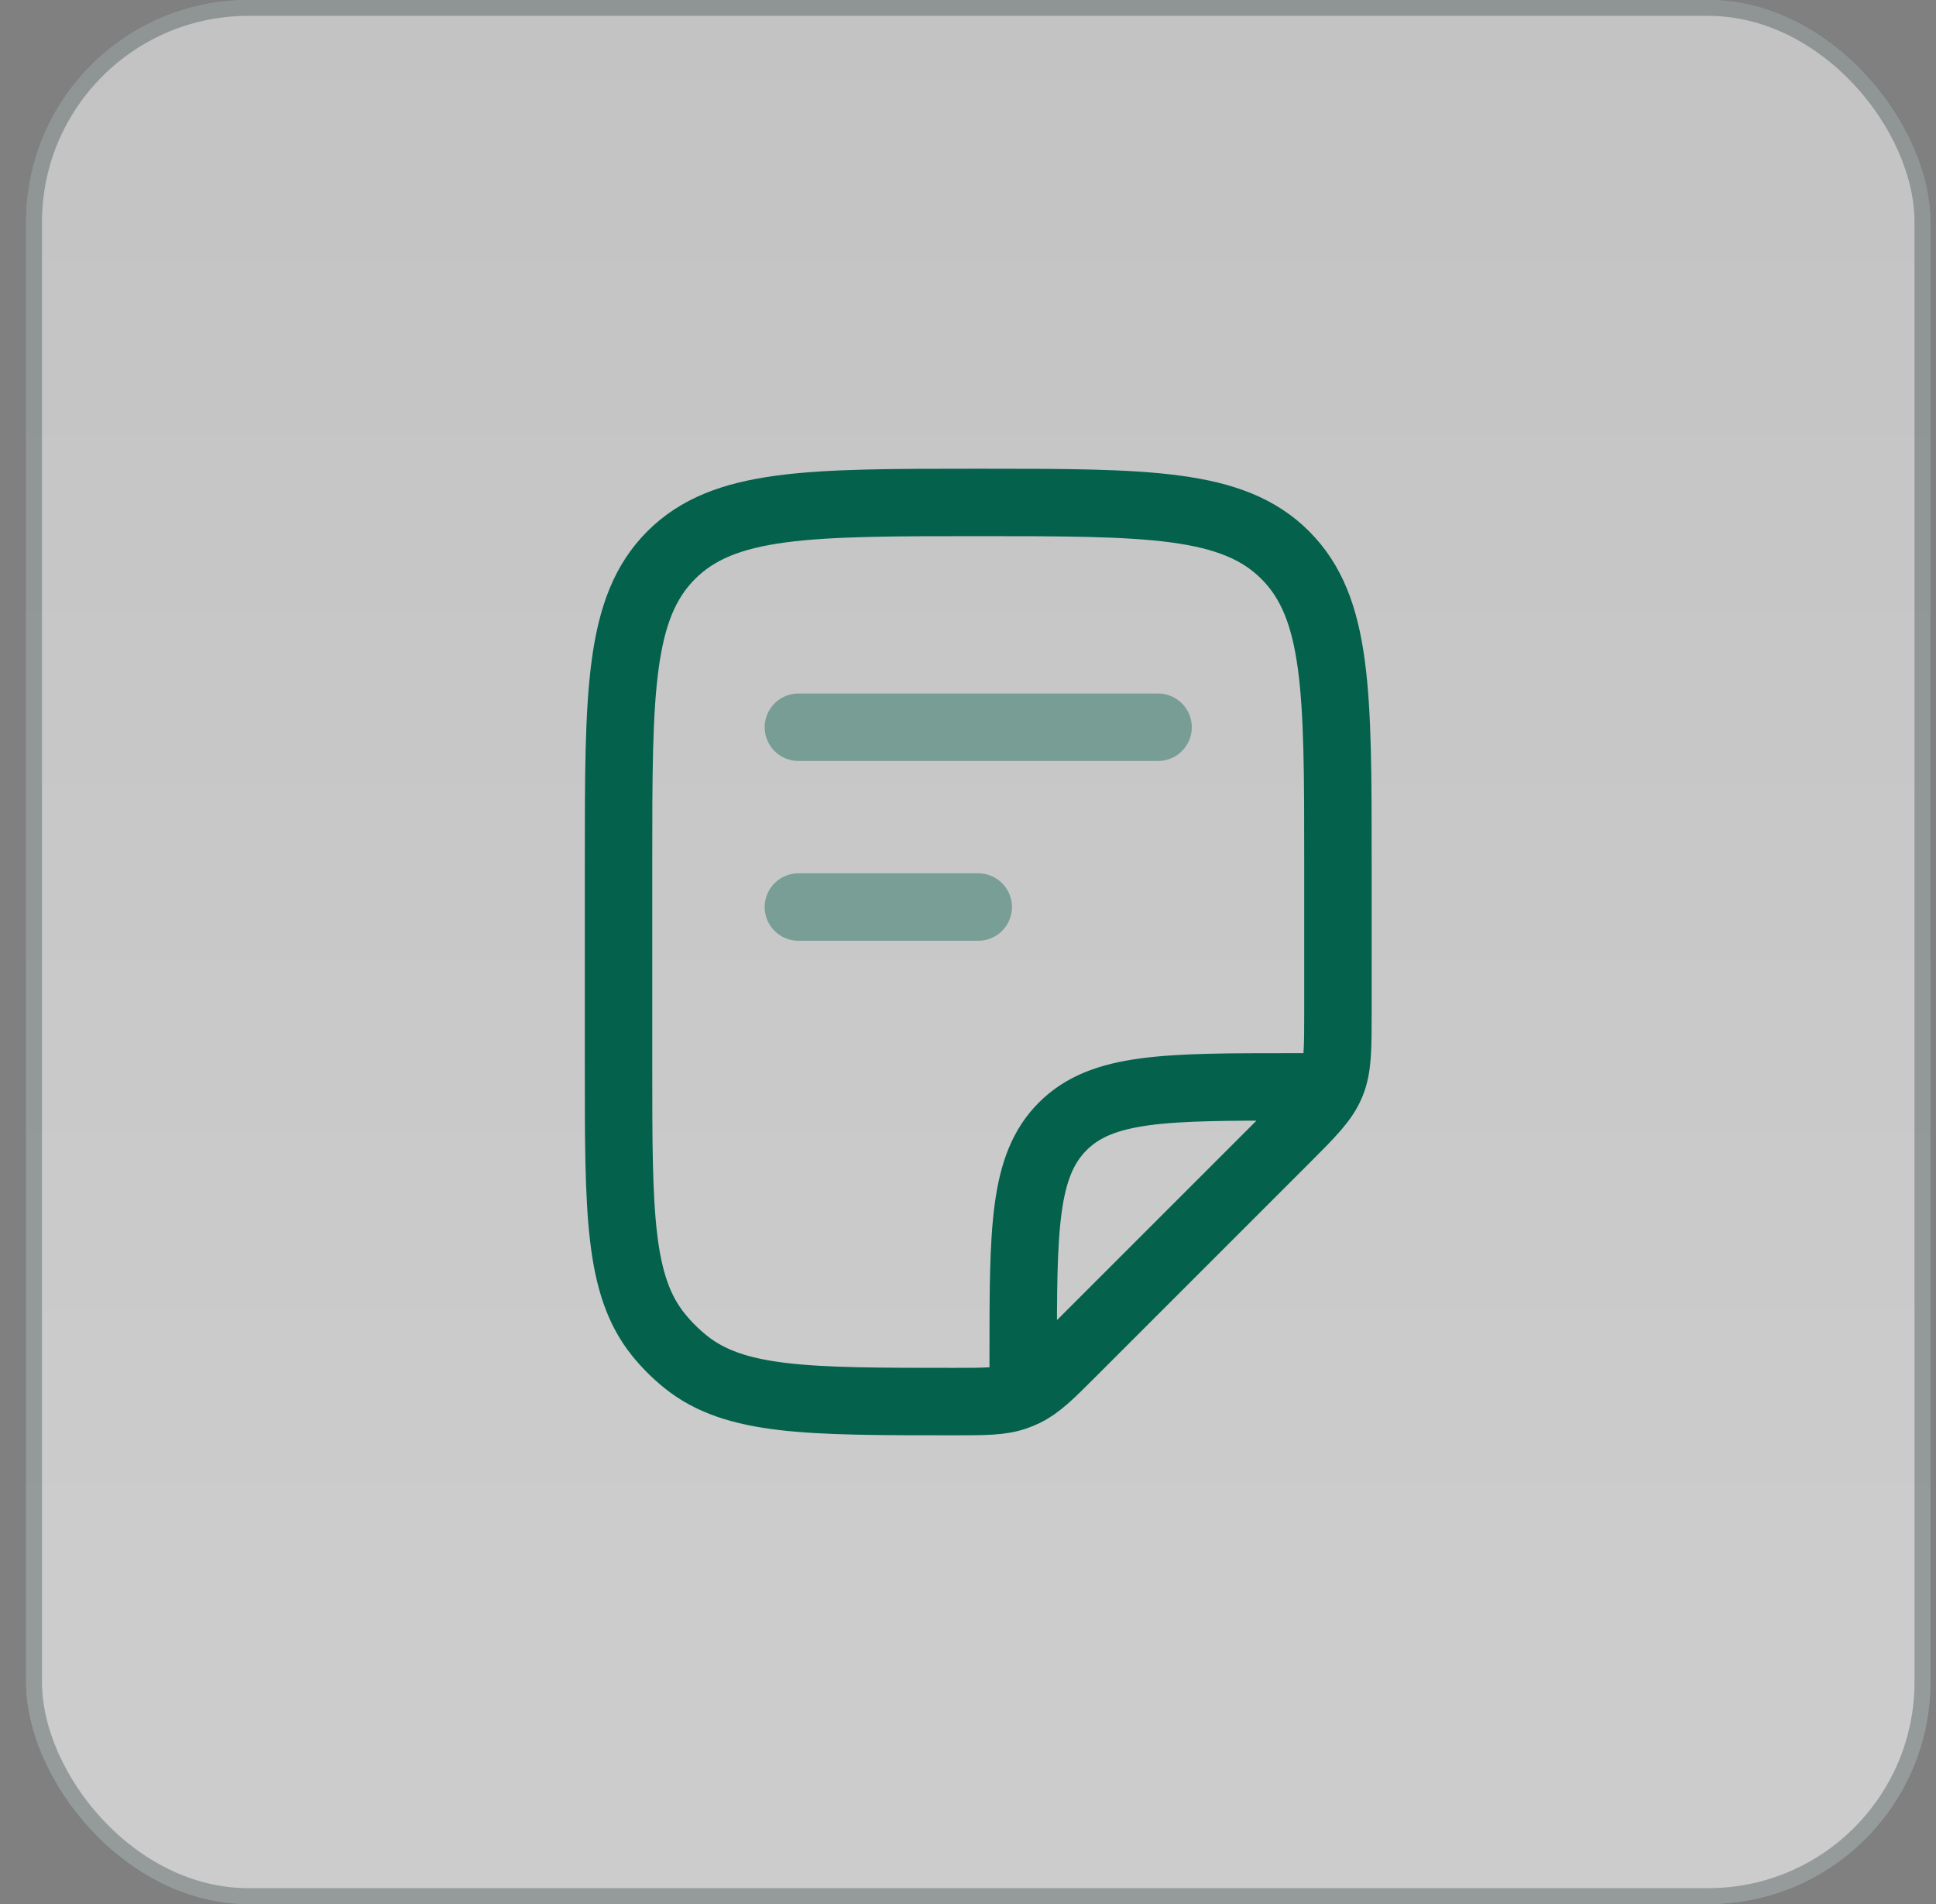
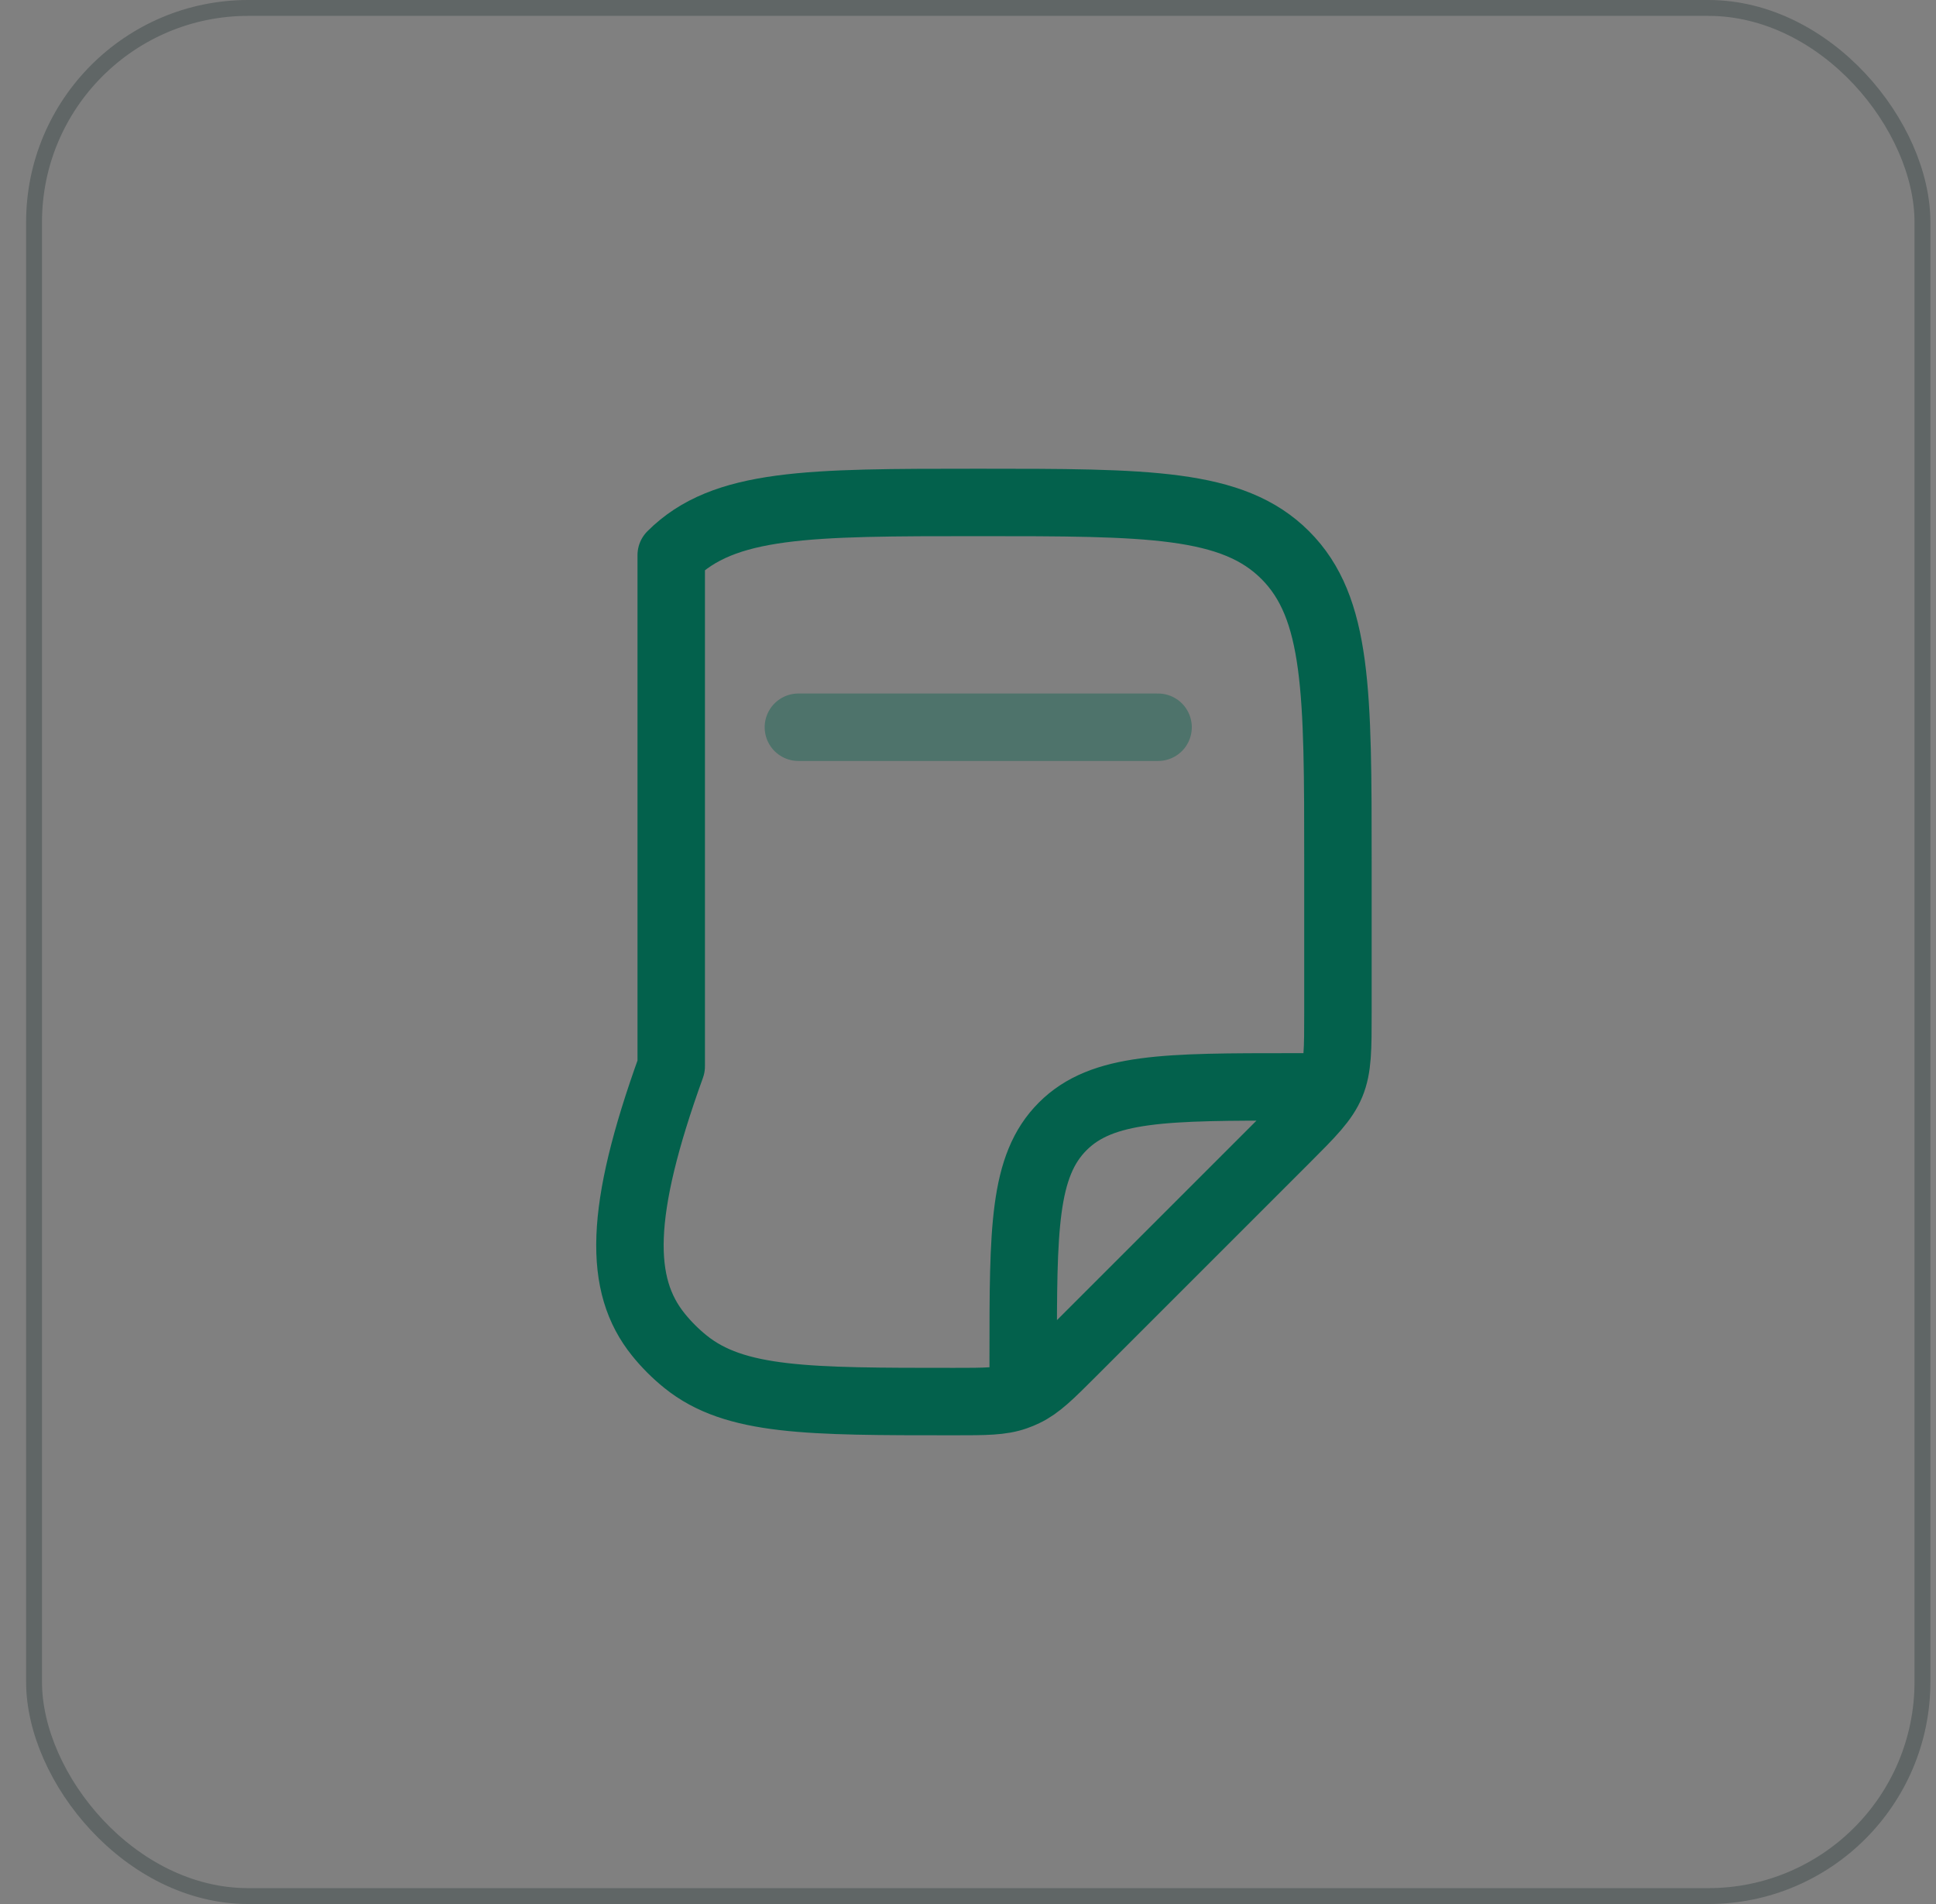
<svg xmlns="http://www.w3.org/2000/svg" width="61" height="60" viewBox="0 0 61 60" fill="none">
  <rect x="0" y="0" width="61" height="60" fill="#808080" stroke="none" />
-   <rect x="0.823" width="60" height="60" rx="7" fill="url(#paint0_linear_1089_4)" fill-opacity="0.6" />
  <rect x="1.073" y="0.25" width="59.5" height="59.5" rx="6.75" stroke="#142828" stroke-opacity="0.3" stroke-width="0.5" />
  <path opacity="0.4" d="M25.156 22.917H36.489" stroke="#03614C" stroke-width="2.125" stroke-linecap="round" stroke-linejoin="round" />
-   <path opacity="0.4" d="M25.156 28.583H30.823" stroke="#03614C" stroke-width="2.125" stroke-linecap="round" stroke-linejoin="round" />
-   <path d="M32.239 43.458V42.75C32.239 38.743 32.239 36.74 33.484 35.495C34.729 34.25 36.733 34.25 40.739 34.25H41.448M42.156 31.903V27.167C42.156 21.824 42.156 19.153 40.496 17.493C38.837 15.833 36.165 15.833 30.823 15.833C25.48 15.833 22.809 15.833 21.149 17.493C19.489 19.153 19.489 21.824 19.489 27.167V33.604C19.489 38.201 19.489 40.5 20.745 42.057C20.998 42.371 21.285 42.658 21.599 42.911C23.156 44.167 25.455 44.167 30.052 44.167C31.051 44.167 31.551 44.167 32.009 44.005C32.104 43.972 32.197 43.933 32.288 43.889C32.726 43.68 33.08 43.327 33.786 42.62L40.496 35.91C41.315 35.091 41.725 34.681 41.941 34.161C42.156 33.64 42.156 33.061 42.156 31.903Z" stroke="#03614C" stroke-width="2.125" stroke-linecap="round" stroke-linejoin="round" />
+   <path d="M32.239 43.458V42.75C32.239 38.743 32.239 36.74 33.484 35.495C34.729 34.25 36.733 34.25 40.739 34.25H41.448M42.156 31.903V27.167C42.156 21.824 42.156 19.153 40.496 17.493C38.837 15.833 36.165 15.833 30.823 15.833C25.48 15.833 22.809 15.833 21.149 17.493V33.604C19.489 38.201 19.489 40.5 20.745 42.057C20.998 42.371 21.285 42.658 21.599 42.911C23.156 44.167 25.455 44.167 30.052 44.167C31.051 44.167 31.551 44.167 32.009 44.005C32.104 43.972 32.197 43.933 32.288 43.889C32.726 43.68 33.08 43.327 33.786 42.62L40.496 35.91C41.315 35.091 41.725 34.681 41.941 34.161C42.156 33.64 42.156 33.061 42.156 31.903Z" stroke="#03614C" stroke-width="2.125" stroke-linecap="round" stroke-linejoin="round" />
  <defs>
    <linearGradient id="paint0_linear_1089_4" x1="30.823" y1="0" x2="30.823" y2="49.5" gradientUnits="userSpaceOnUse">
      <stop stop-color="#F0F0F0" />
      <stop offset="1" stop-color="white" />
    </linearGradient>
  </defs>
</svg>